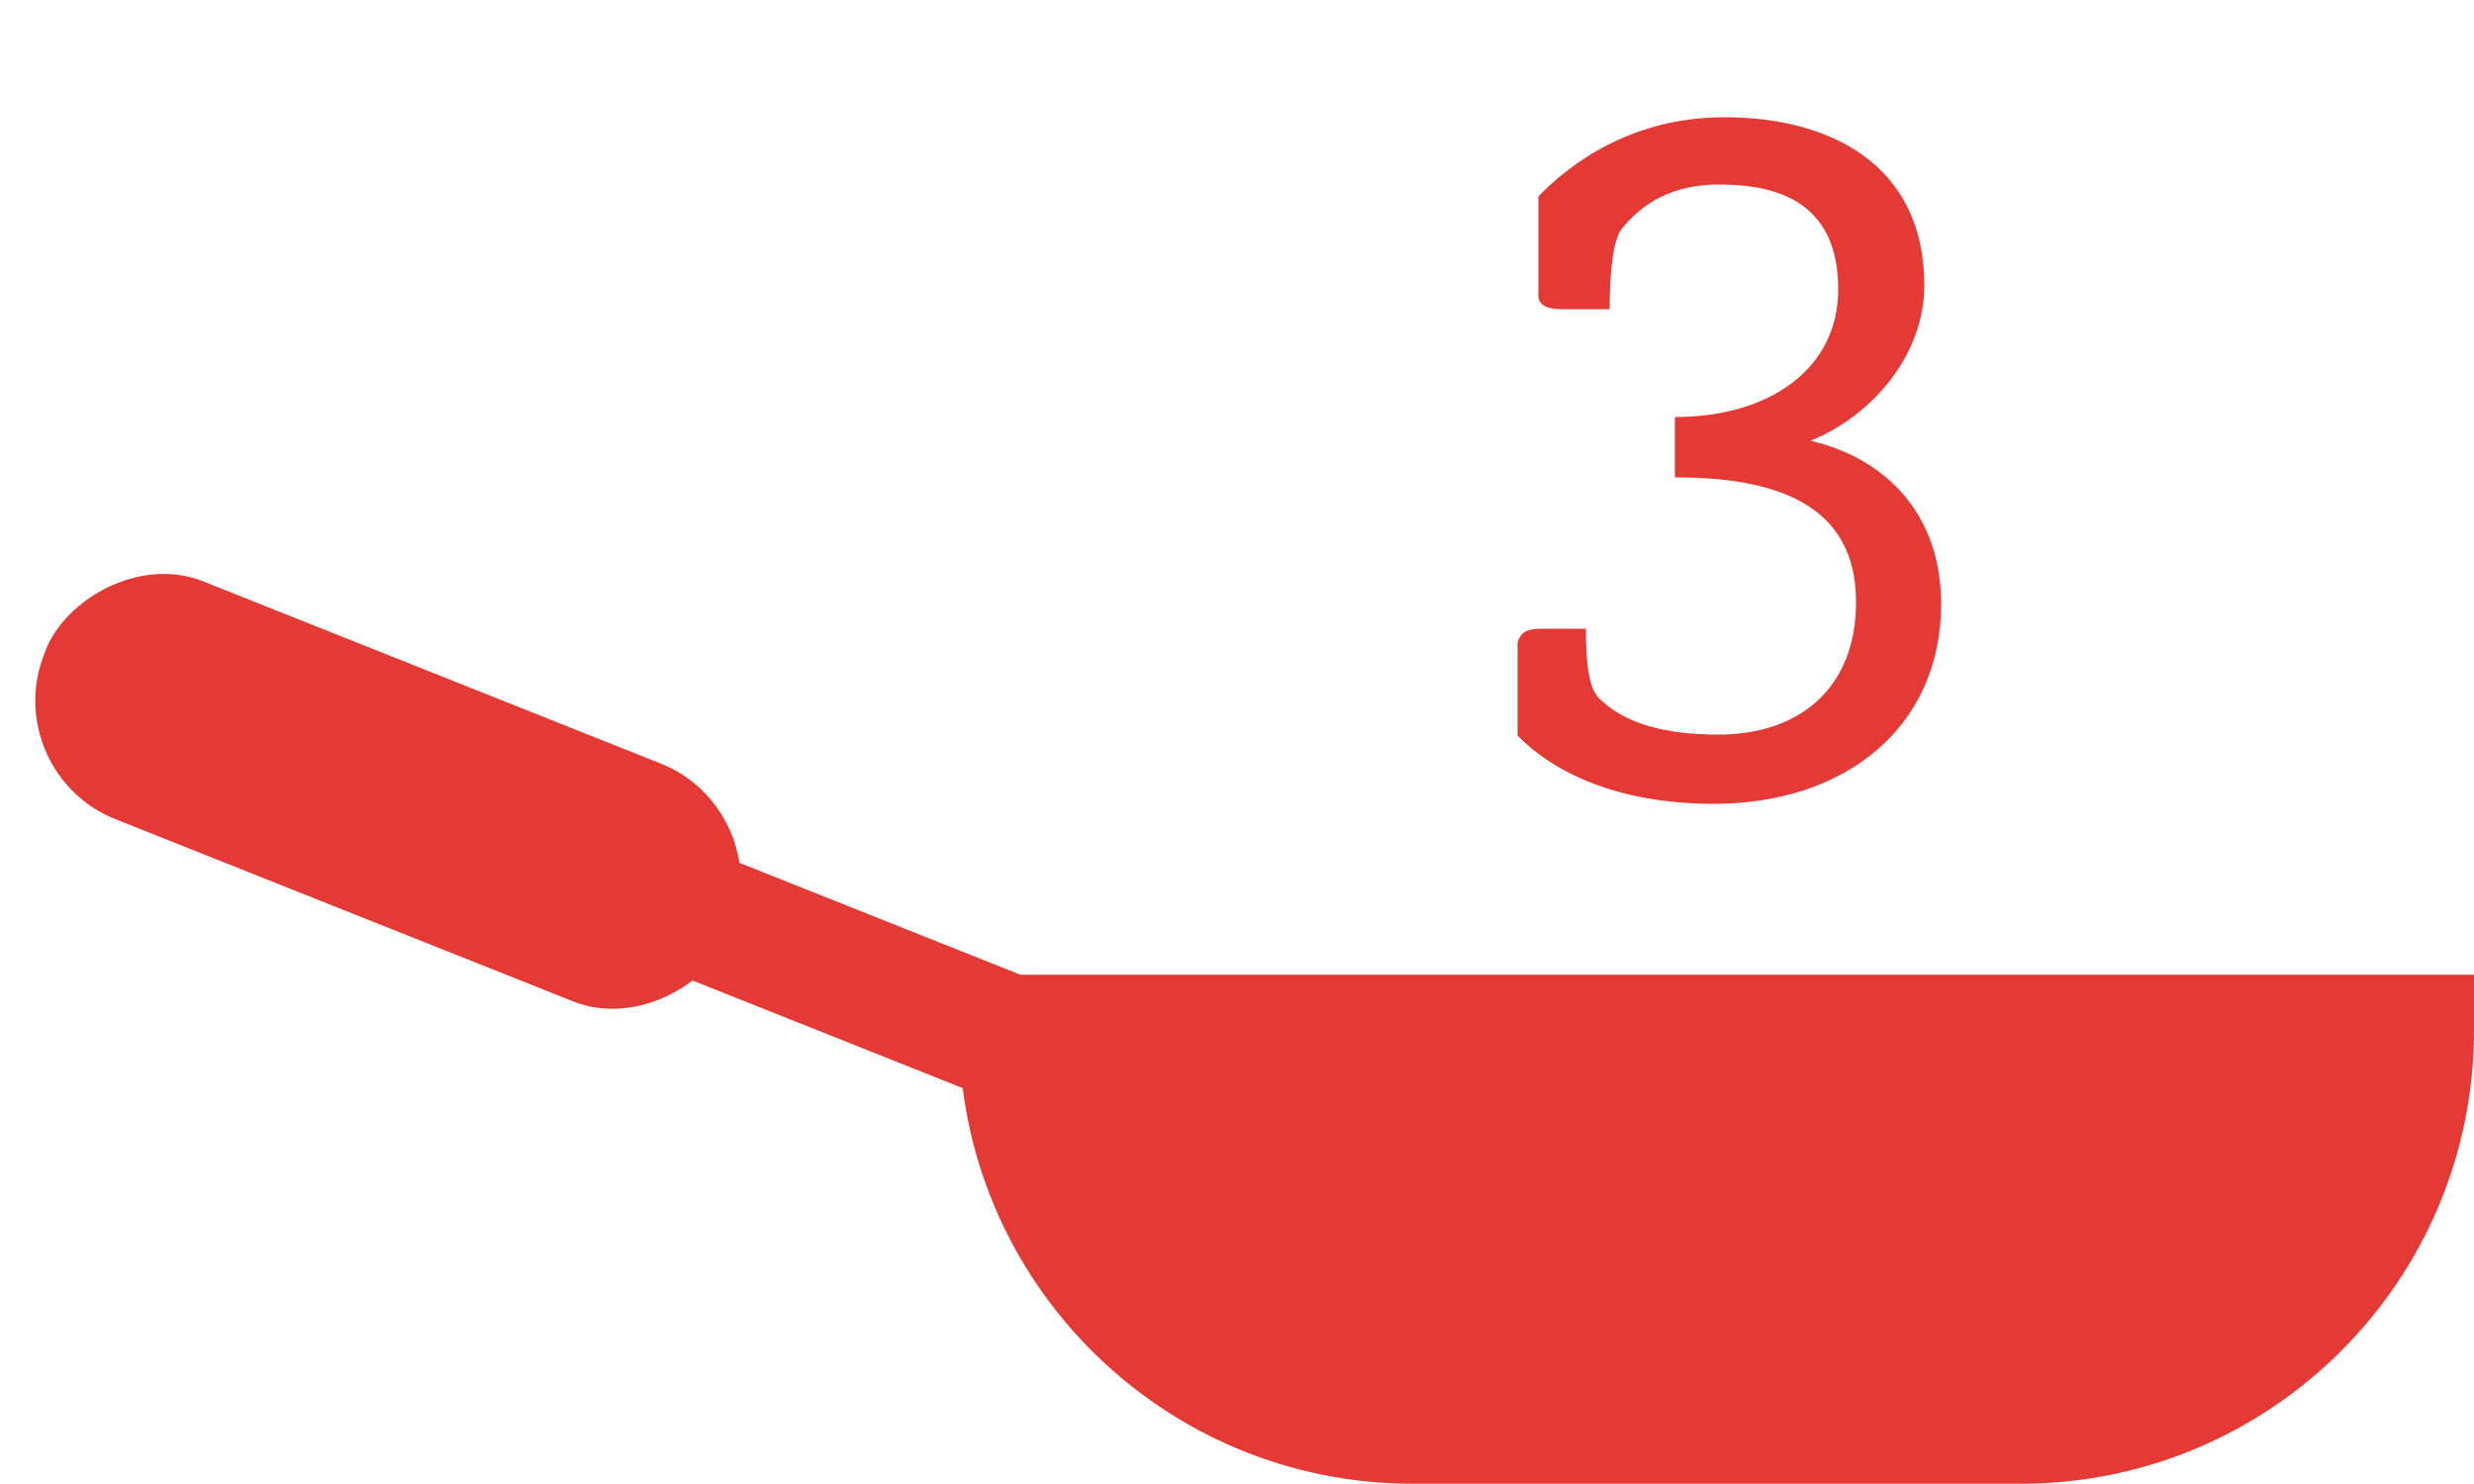
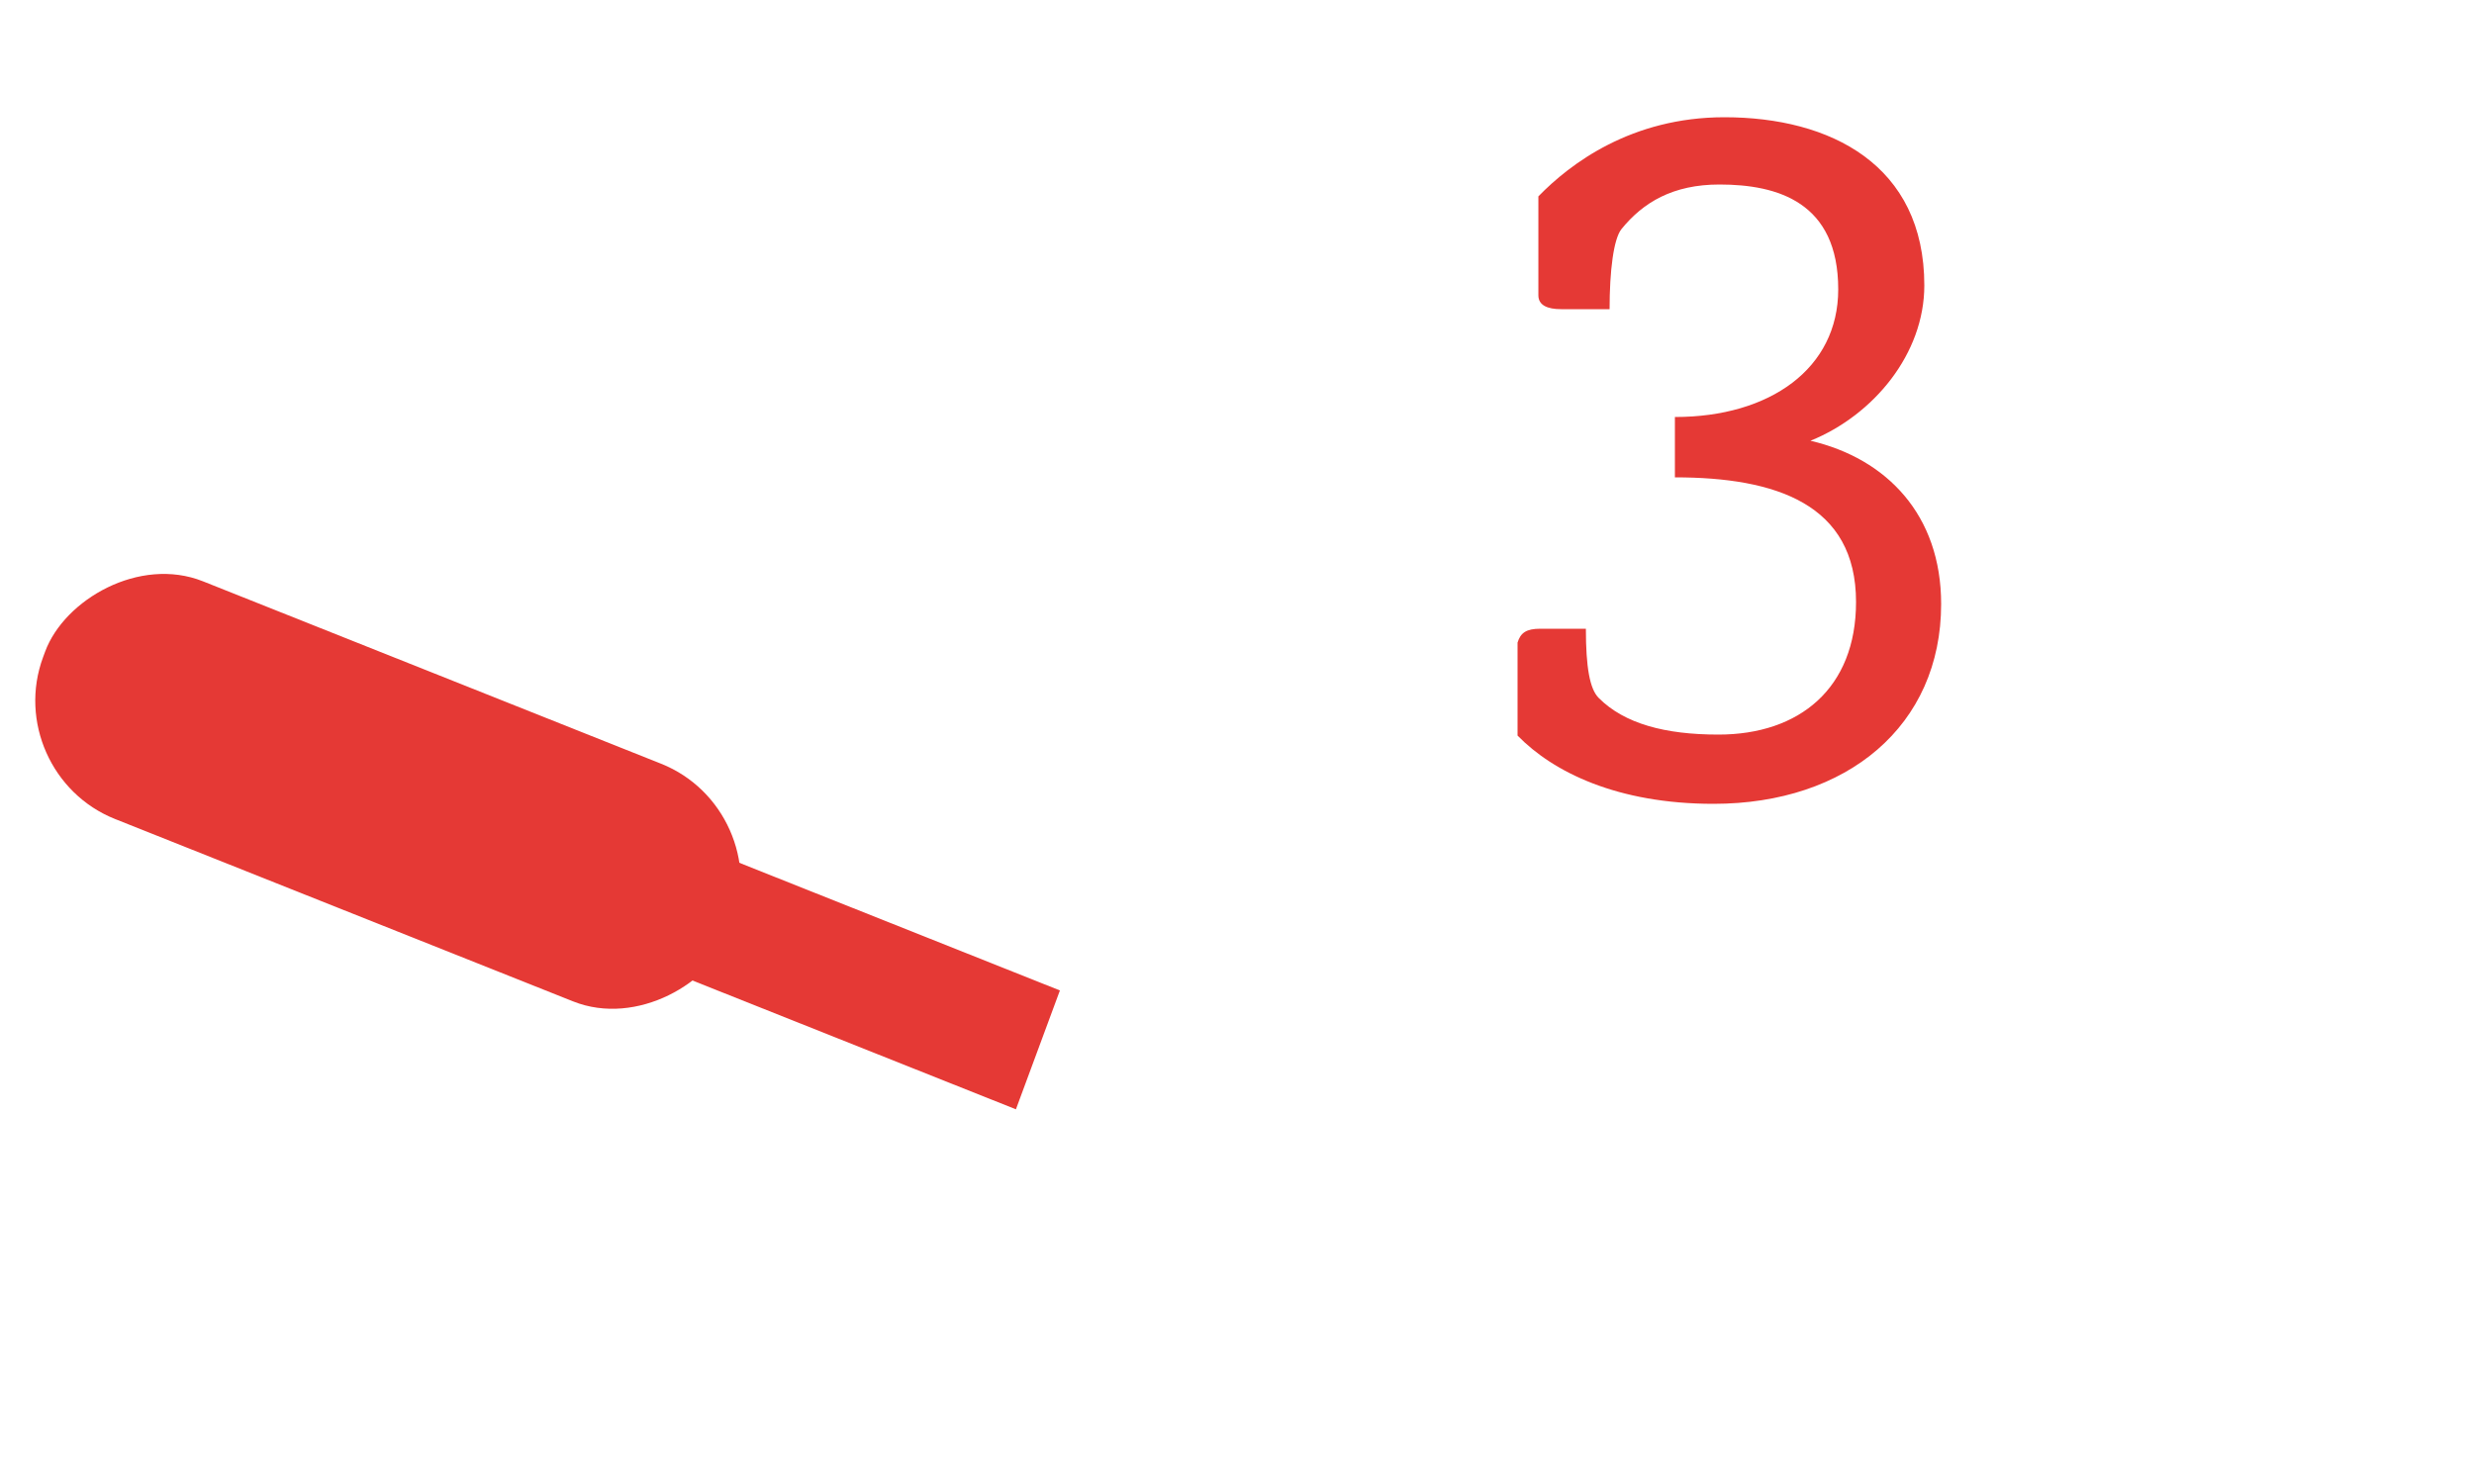
<svg xmlns="http://www.w3.org/2000/svg" width="60" height="36" viewBox="0 0 60 36" fill="none">
  <path d="M43.908 10.692C45.757 11.124 47.077 12.492 47.077 14.652C47.077 17.604 44.797 19.5 41.556 19.5C39.228 19.5 37.669 18.732 36.804 17.844V15.588C36.877 15.348 37.02 15.252 37.356 15.252H38.461C38.461 16.188 38.556 16.716 38.773 16.932C39.397 17.556 40.38 17.82 41.676 17.82C43.645 17.82 45.013 16.692 45.013 14.604C45.013 12.228 43.069 11.58 40.62 11.58V10.116C42.925 10.116 44.581 8.94 44.581 7.02C44.581 4.908 43.117 4.476 41.7 4.476C40.572 4.476 39.852 4.908 39.325 5.556C39.133 5.796 39.036 6.564 39.036 7.5H37.861C37.525 7.5 37.309 7.404 37.309 7.164V4.764C38.077 3.972 39.565 2.844 41.821 2.844C44.389 2.844 46.669 3.996 46.669 6.924C46.669 8.58 45.444 10.068 43.908 10.692Z" fill="#E53935" />
-   <path d="M60 23.645H23.259V24.994C23.259 31.069 28.184 35.994 34.259 35.994H49C55.075 35.994 60 31.069 60 24.994V23.645Z" fill="#E53935" />
  <rect width="8.979" height="3.074" transform="matrix(-0.929 -0.37 -0.347 0.938 25.705 24.027)" fill="#E53935" />
  <rect width="17.959" height="6.147" rx="3" transform="matrix(-0.929 -0.37 -0.347 0.938 18.82 19.637)" fill="#E53935" />
</svg>